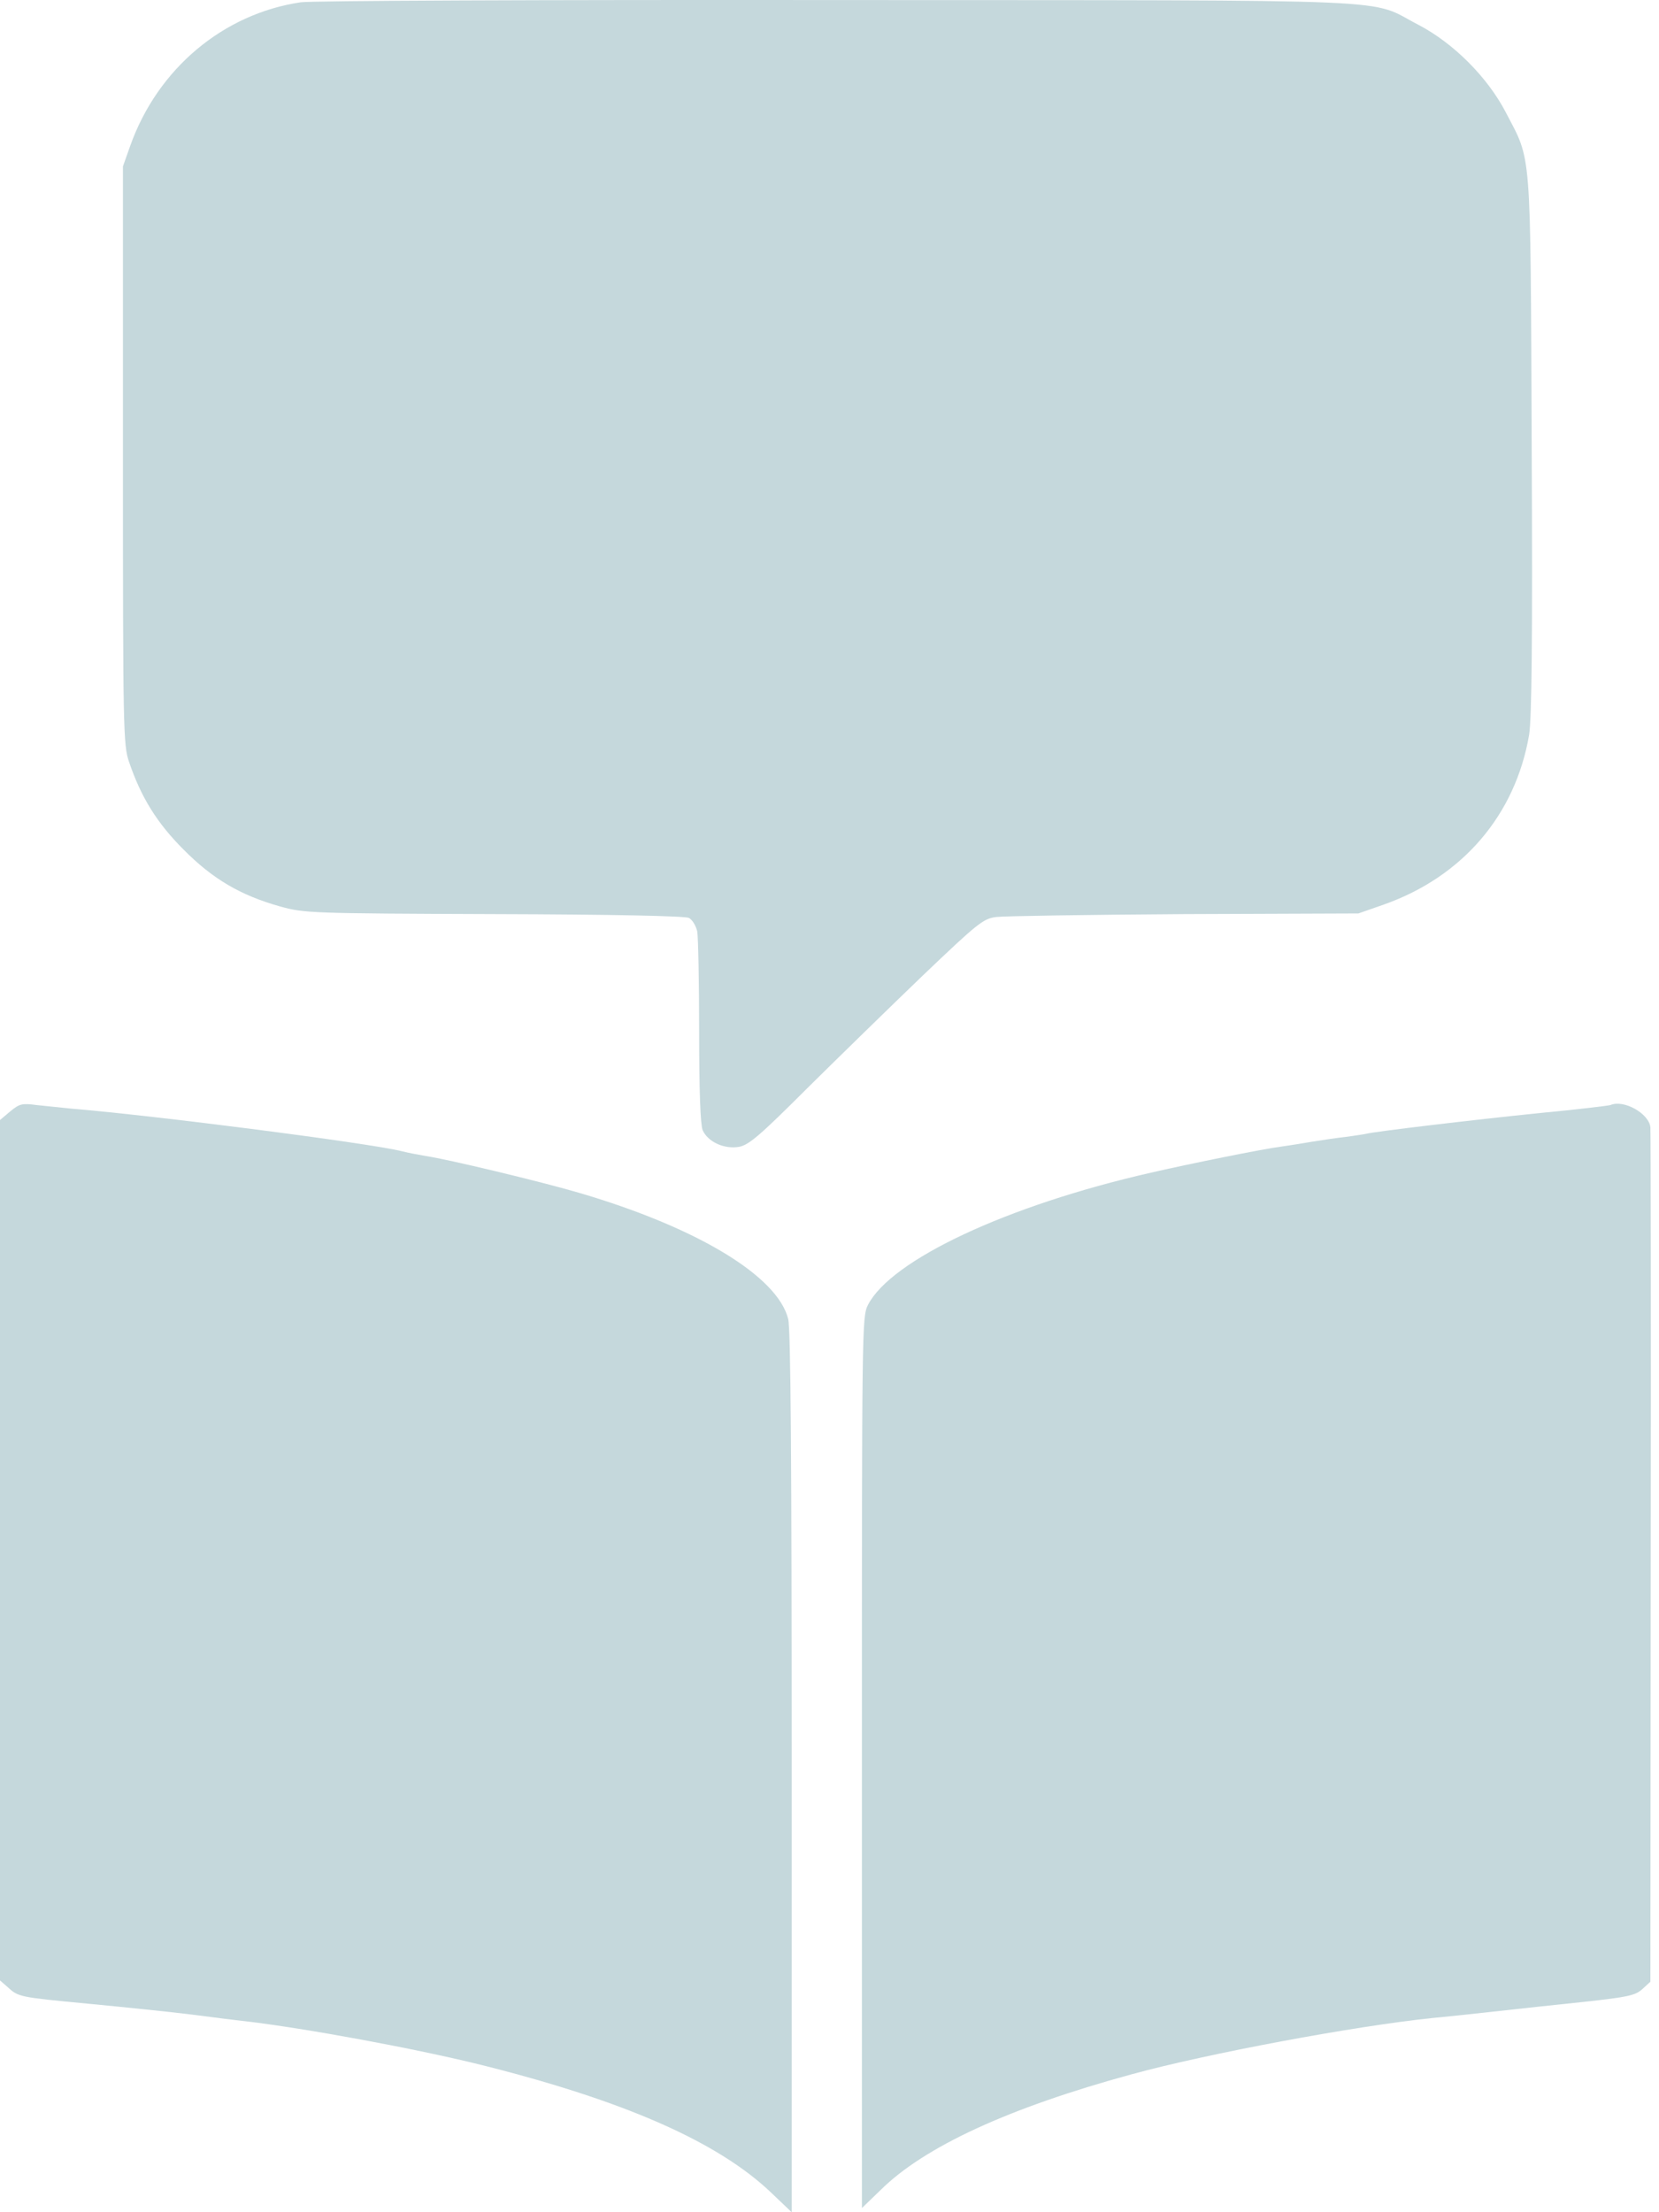
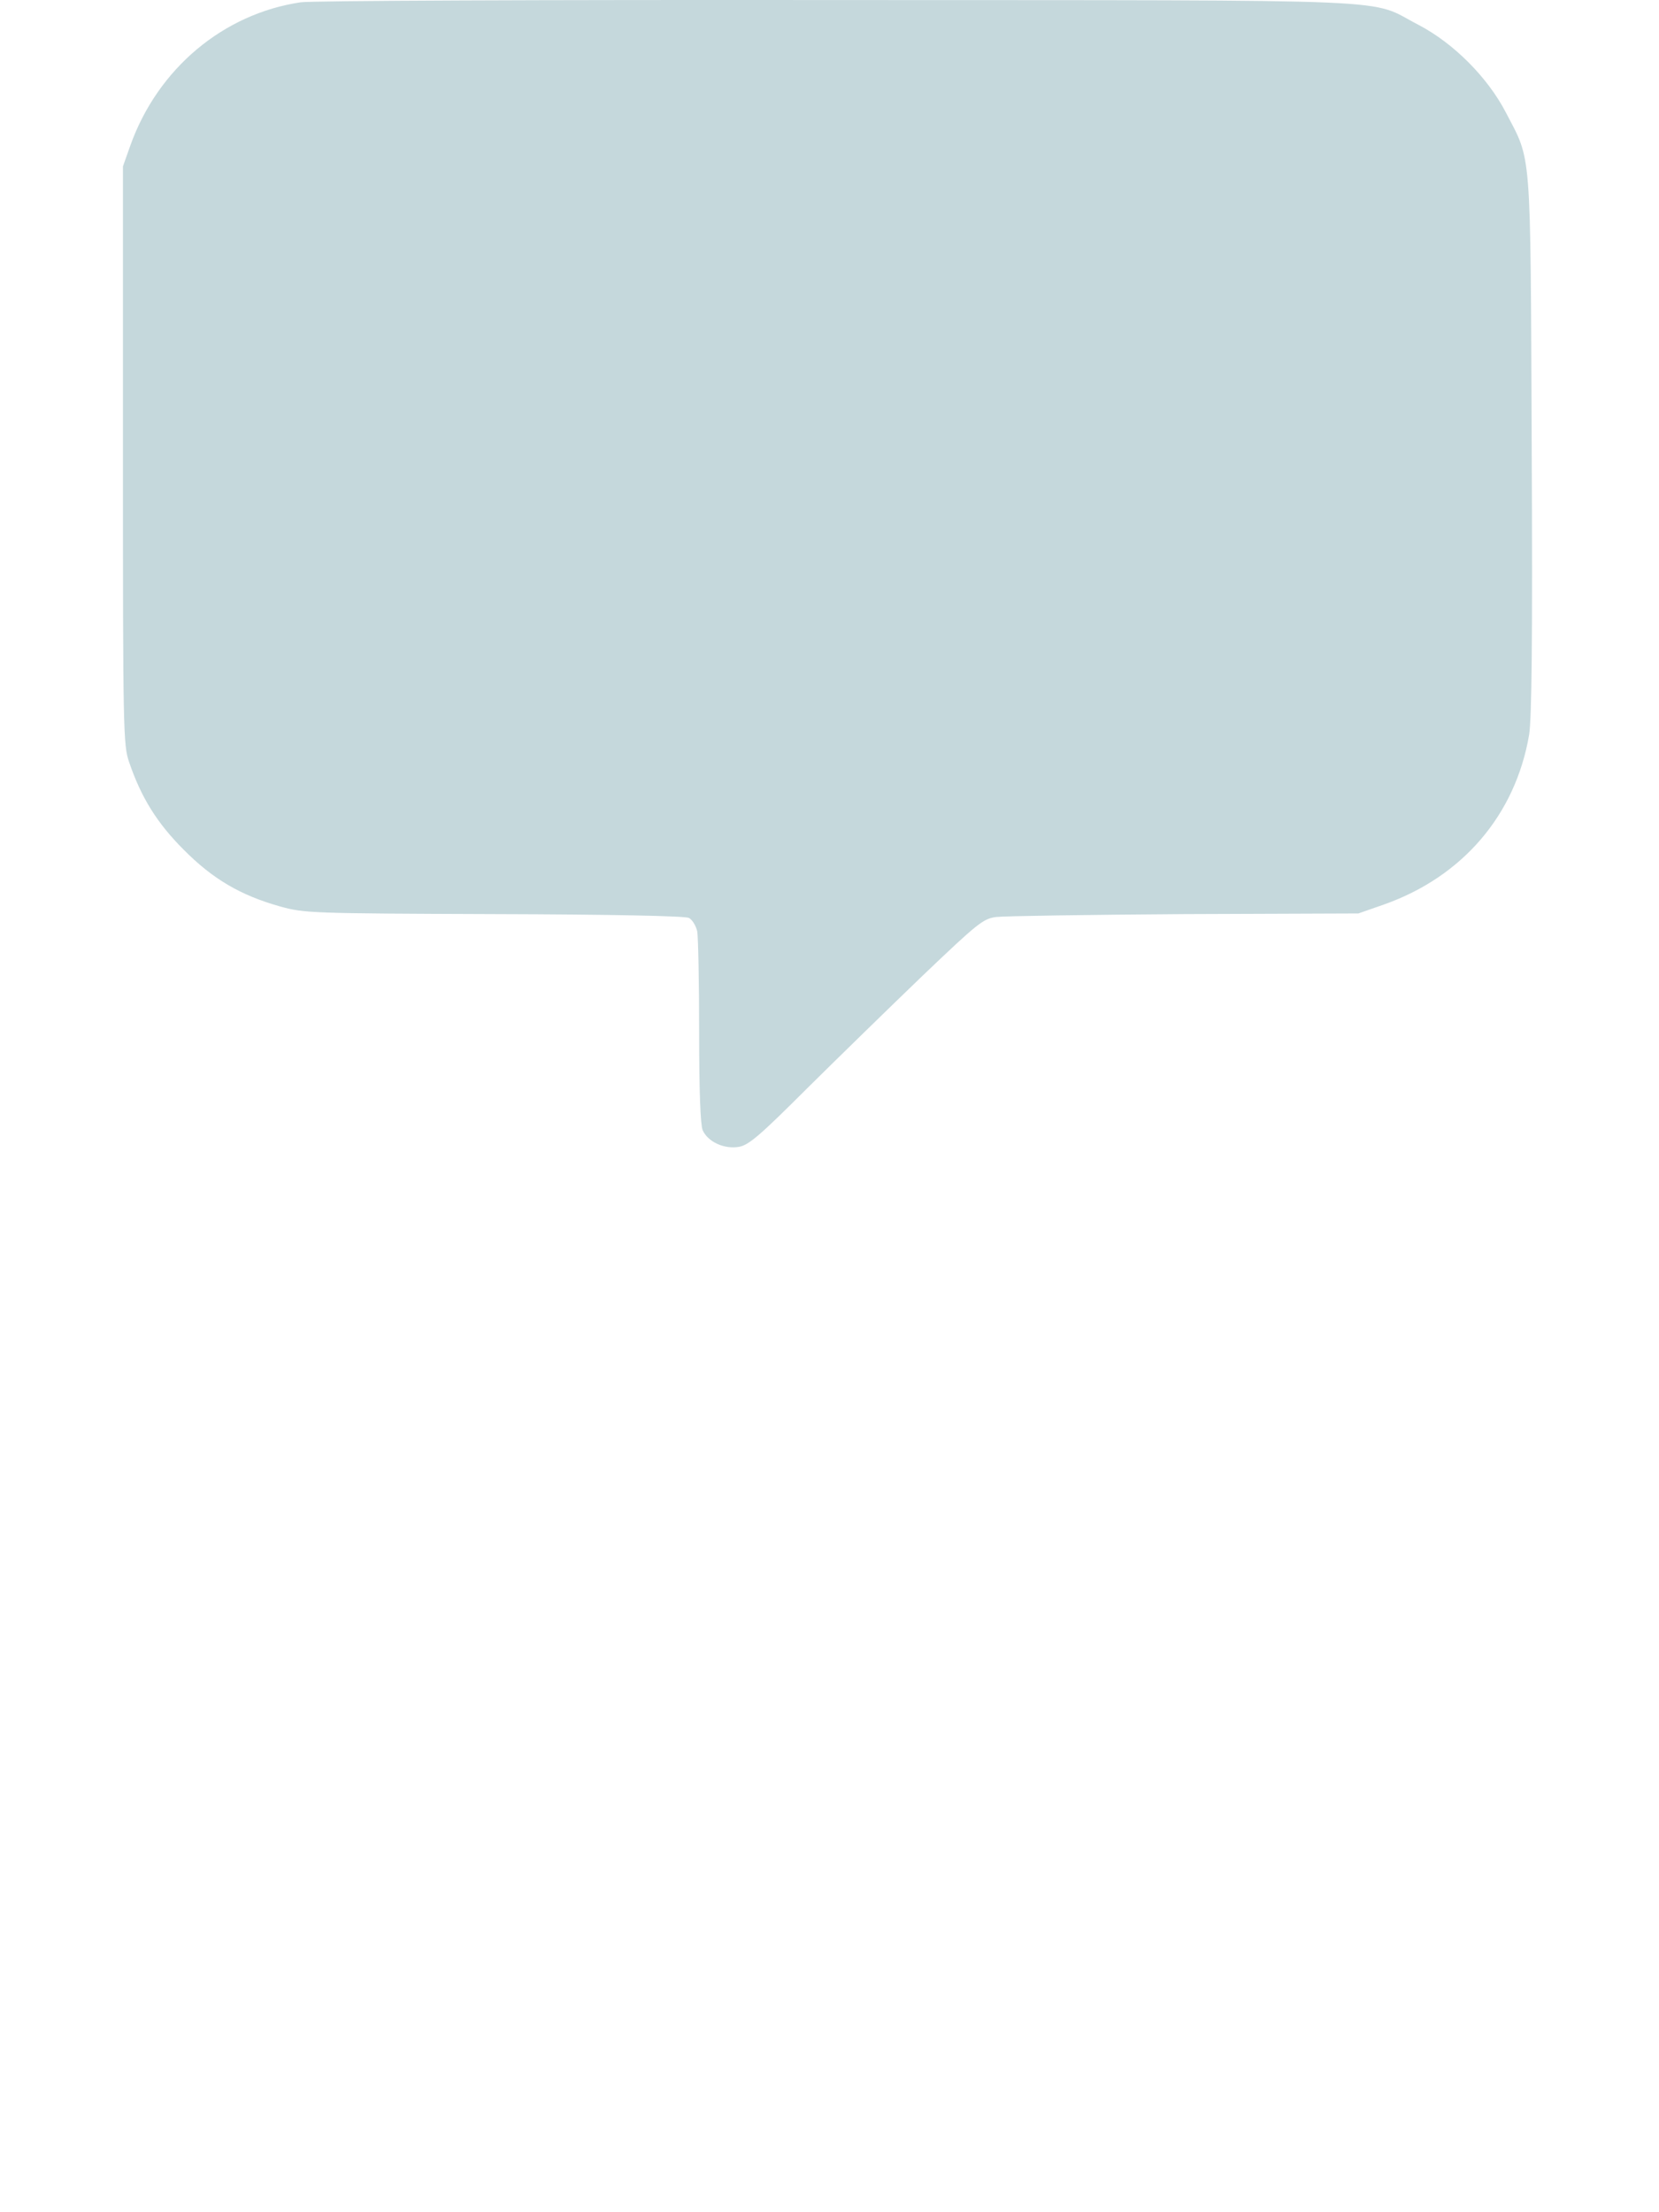
<svg xmlns="http://www.w3.org/2000/svg" width="69" height="92" viewBox="0 0 69 92" fill="none">
  <path d="M12.509 0.095C9.282 0.573 6.56 2.857 5.419 6.057L5.113 6.92V18.936C5.113 30.328 5.127 30.991 5.366 31.682C5.87 33.169 6.534 34.231 7.636 35.333C8.844 36.554 9.999 37.232 11.646 37.696C12.655 37.975 12.894 37.988 20.541 38.015C25.52 38.028 28.508 38.095 28.654 38.174C28.8 38.254 28.946 38.506 28.999 38.732C29.039 38.958 29.078 40.843 29.078 42.914C29.078 45.397 29.132 46.778 29.225 47.004C29.45 47.495 30.127 47.8 30.738 47.694C31.15 47.614 31.601 47.229 33.58 45.251C34.881 43.963 37.045 41.852 38.399 40.551C40.669 38.387 40.895 38.201 41.44 38.135C41.758 38.095 45.277 38.041 49.26 38.015L56.496 37.988L57.558 37.617C60.824 36.462 63.028 33.899 63.599 30.553C63.705 29.863 63.745 26.716 63.705 18.471C63.652 5.951 63.705 6.747 62.63 4.676C61.873 3.216 60.453 1.795 59.005 1.038C56.841 -0.077 59.032 0.016 34.854 0.002C22.48 -0.011 12.987 0.029 12.509 0.095Z" fill="#C5D8DC" />
-   <path d="M0.425 46.22L0 46.579V64.463V82.361L0.305 82.626C0.77 83.051 0.757 83.051 3.678 83.33C5.205 83.476 7.143 83.675 7.98 83.781C8.816 83.888 9.825 84.02 10.223 84.06C12.706 84.352 17.247 85.189 19.982 85.866C25.983 87.366 29.874 89.079 32.091 91.203L32.927 92V73.717C32.927 60.825 32.888 55.262 32.781 54.85C32.33 53.058 28.971 51.04 24.085 49.606C22.505 49.141 18.575 48.199 17.725 48.079C17.433 48.026 16.982 47.946 16.729 47.88C15.428 47.548 6.466 46.393 2.921 46.101C2.523 46.061 1.885 45.995 1.514 45.955C0.916 45.875 0.81 45.902 0.425 46.22Z" fill="#C5D8DC" />
-   <path d="M66.983 45.955C66.916 45.981 65.602 46.141 64.062 46.286C61.194 46.579 57.184 47.057 56.826 47.15C56.719 47.176 56.334 47.229 55.962 47.282C55.604 47.322 54.967 47.415 54.568 47.481C54.17 47.548 53.599 47.641 53.307 47.681C52.484 47.787 49.483 48.398 47.864 48.769C41.862 50.137 37.069 52.394 36.1 54.266C35.848 54.757 35.848 55.222 35.848 73.305V91.827L36.618 91.084C38.437 89.278 41.955 87.658 47.067 86.264C50.214 85.401 56.334 84.259 59.547 83.927C59.986 83.887 61.127 83.768 62.07 83.662C63.026 83.555 64.739 83.37 65.894 83.25C67.713 83.051 68.018 82.985 68.31 82.719L68.642 82.414L68.656 64.782C68.669 55.089 68.656 47.03 68.642 46.884C68.589 46.313 67.54 45.716 66.983 45.955Z" fill="#C5D8DC" />
</svg>